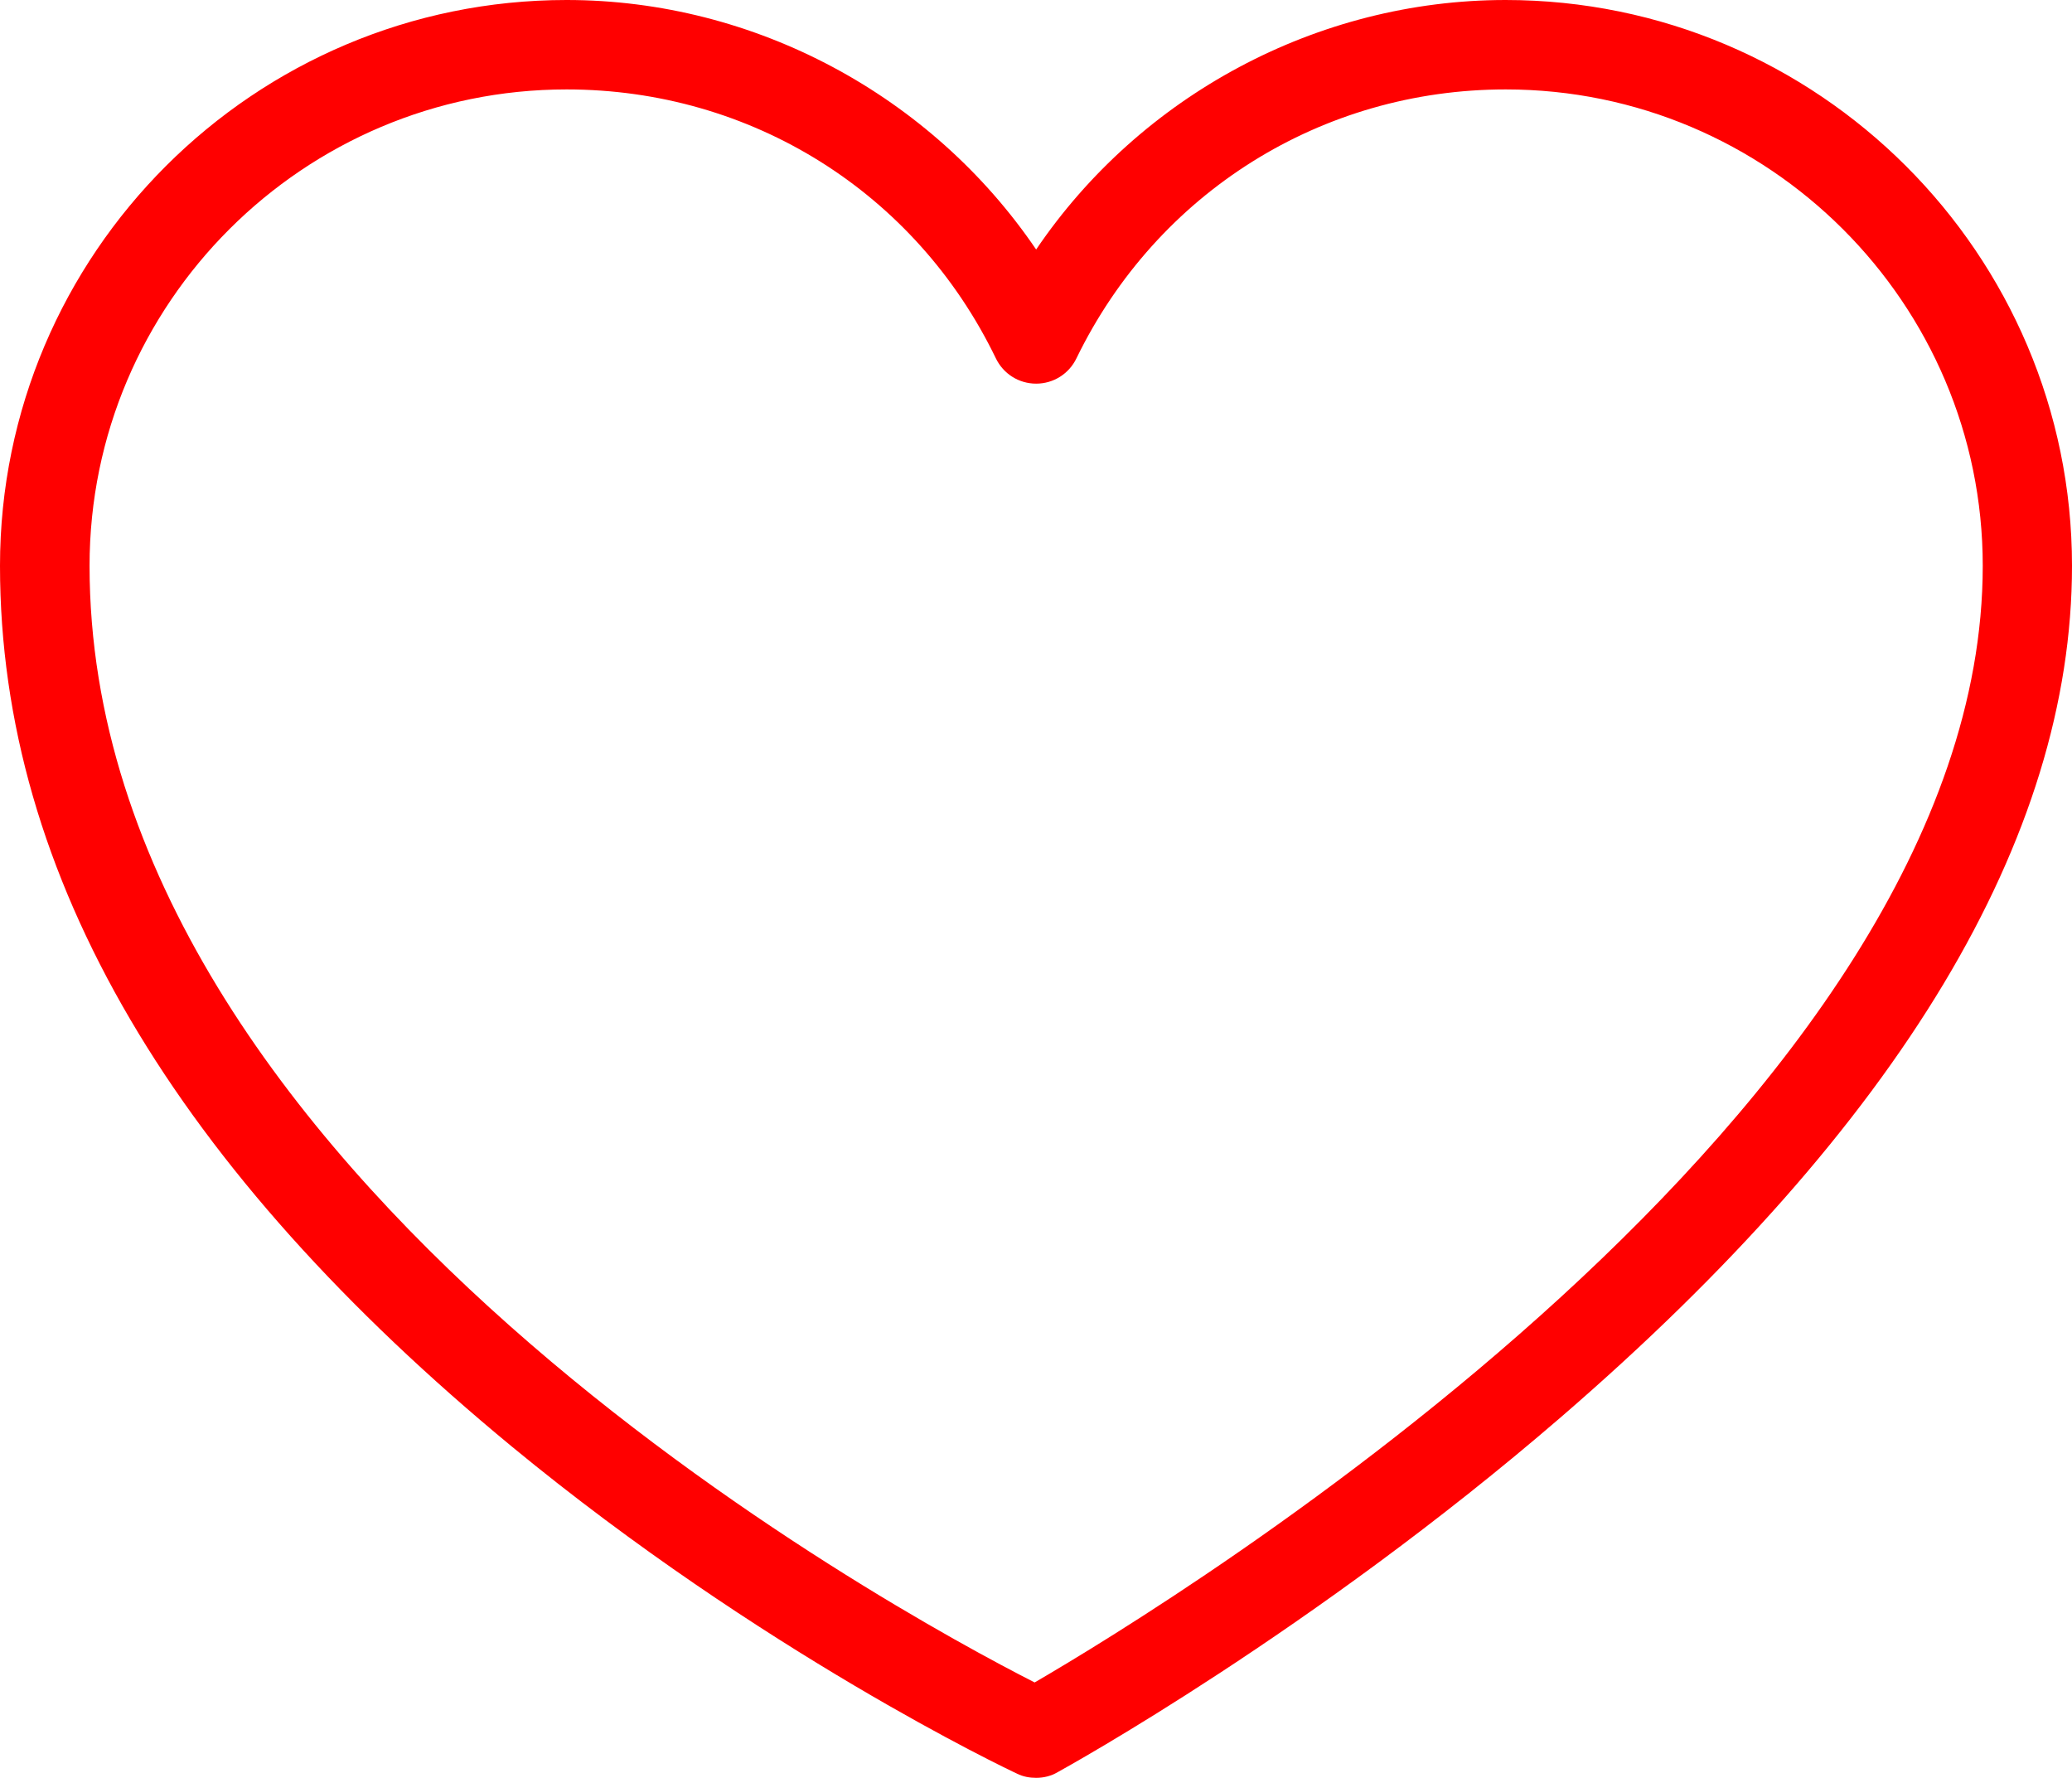
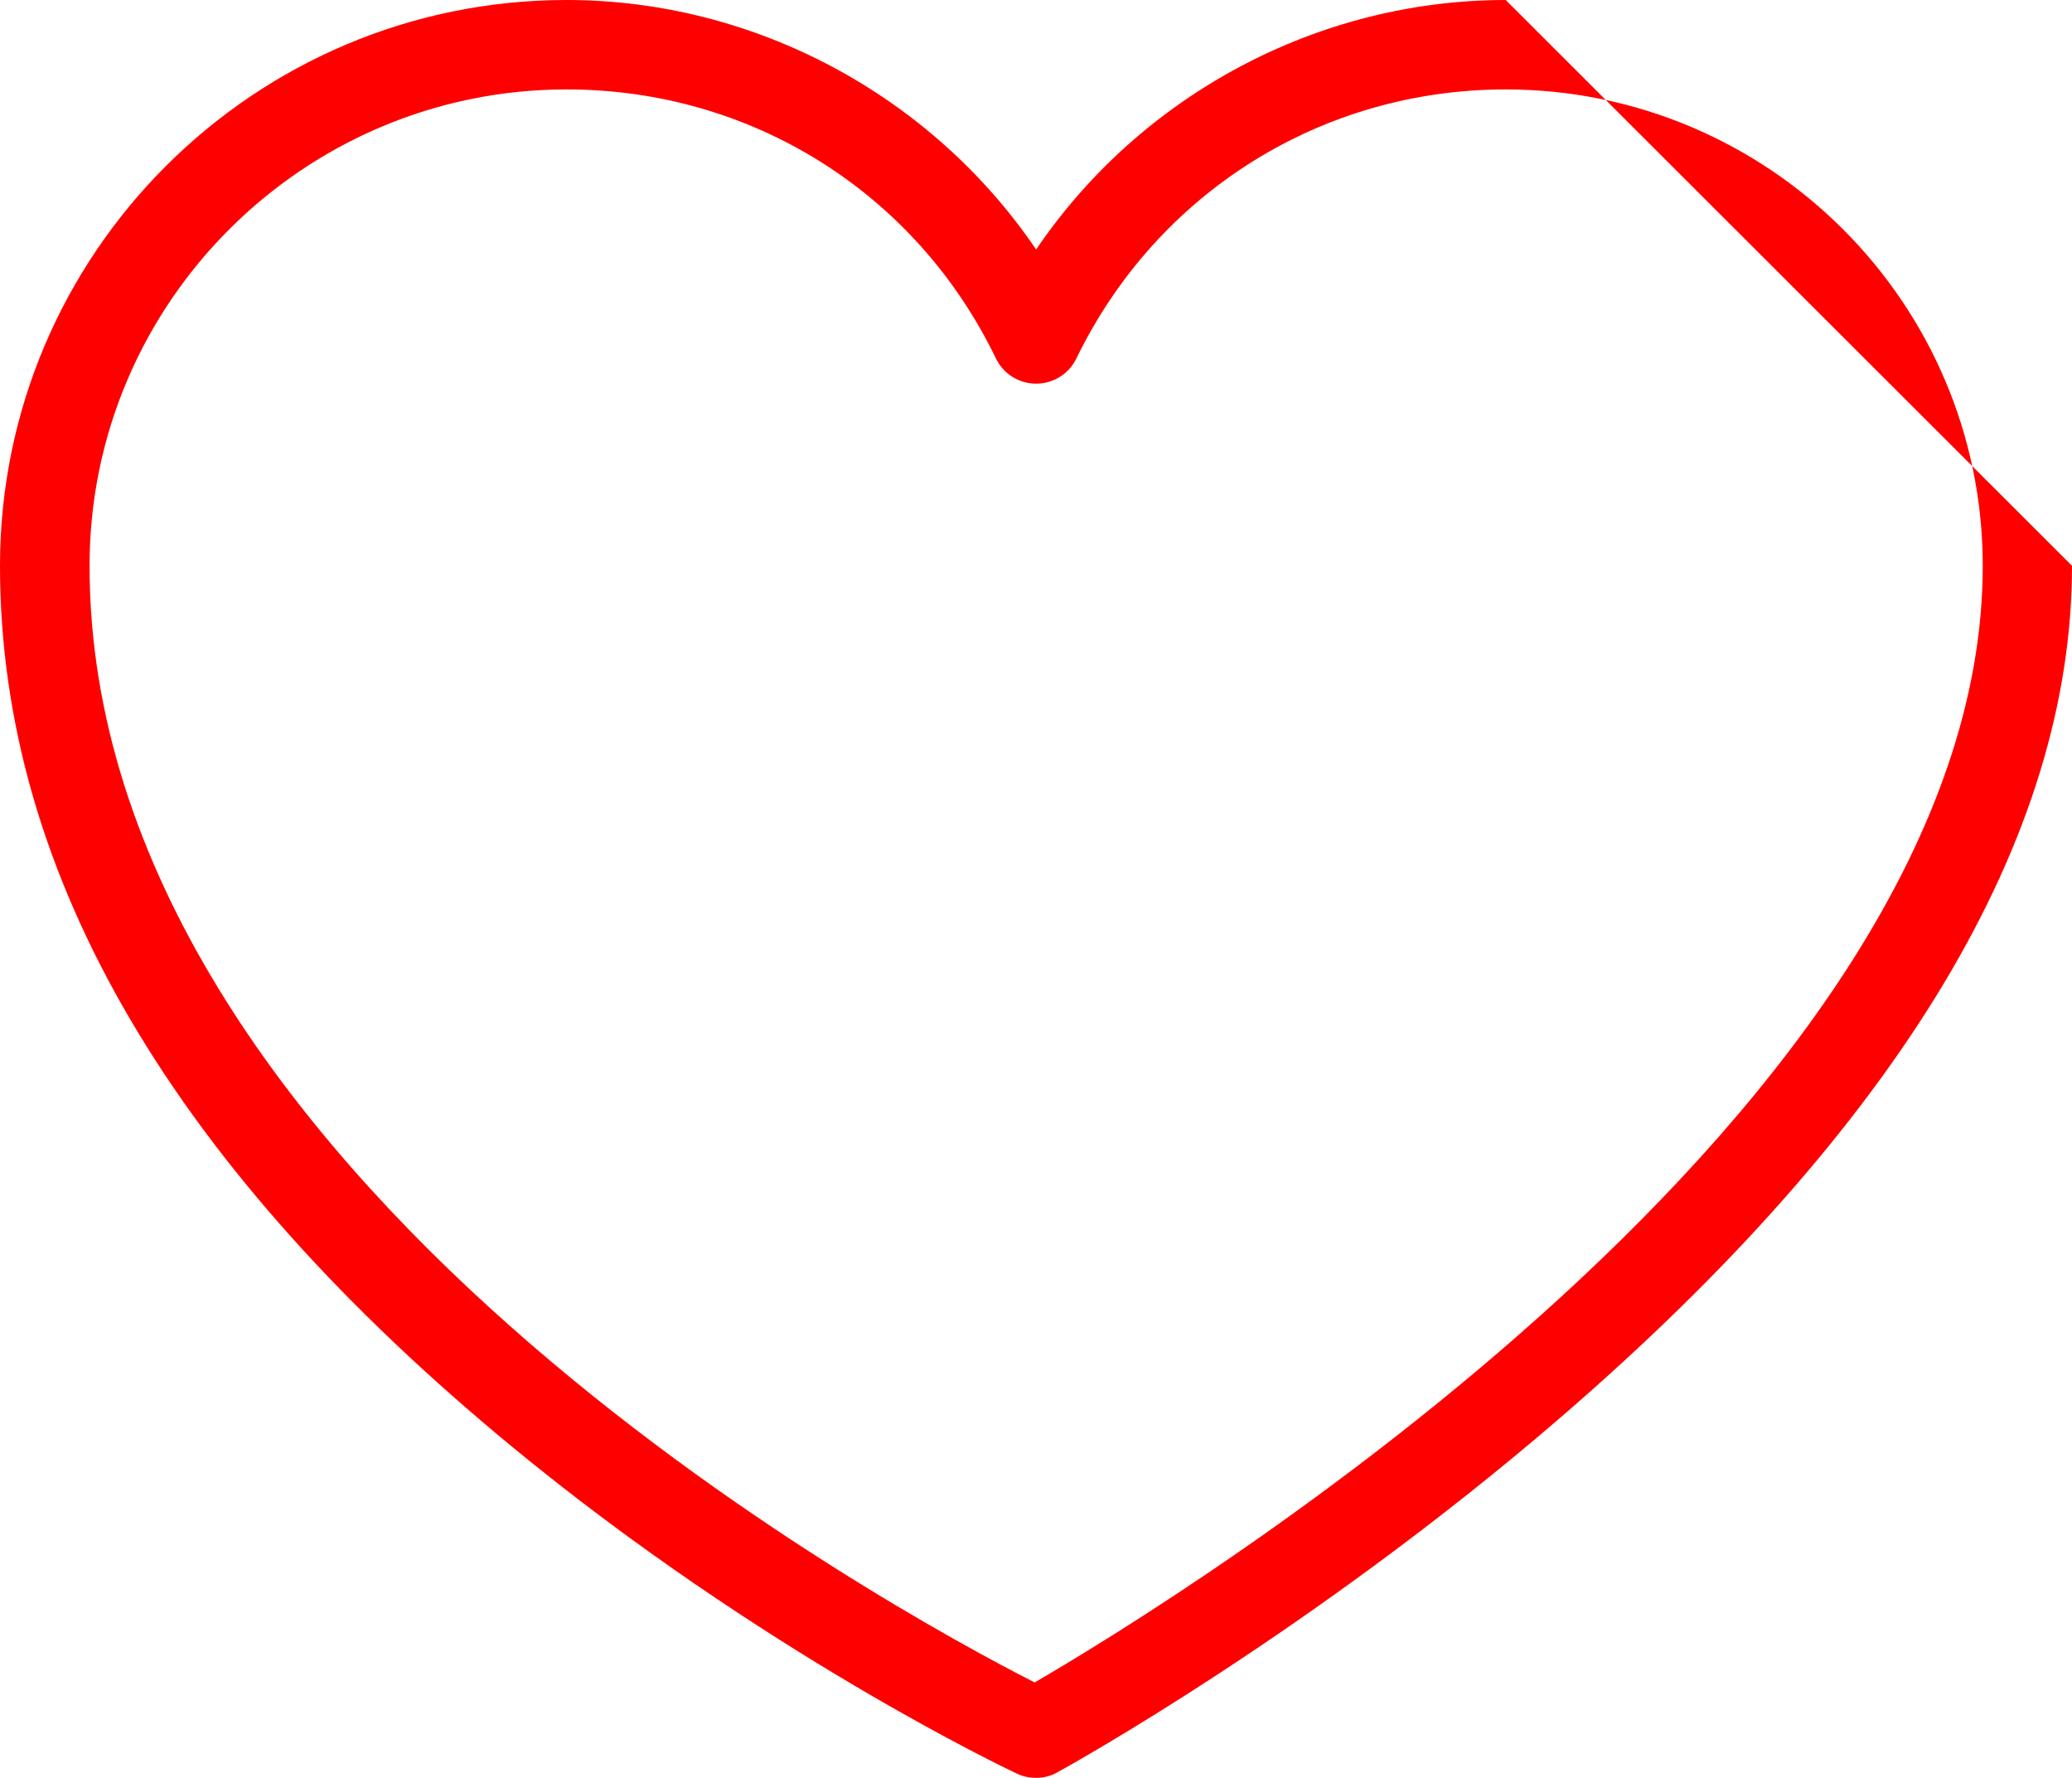
<svg xmlns="http://www.w3.org/2000/svg" width="183" height="157" viewBox="0 0 183 157" fill="none">
-   <path d="M132.985 0C116.323 0 100.715 8.45 91.513 22.034C82.285 8.45 66.677 0 50.041 0C22.437 0 0 22.402 0 49.964C0 77.526 15.634 103.35 45.216 127.753C67.231 145.891 88.903 156.21 89.826 156.631C90.353 156.895 90.933 157 91.513 157C92.172 157 92.831 156.842 93.412 156.5C94.308 156 115.927 144.075 137.863 125.147C167.814 99.296 183 73.999 183 49.964C183 22.429 160.563 0 132.959 0L132.985 0ZM91.381 148.576C79.016 142.285 7.91 103.719 7.91 49.964C7.91 26.772 26.813 7.897 50.041 7.897C66.335 7.897 80.862 16.979 87.954 31.642C88.613 33.011 89.984 33.88 91.513 33.88C93.042 33.88 94.413 33.011 95.073 31.642C102.191 17.006 116.718 7.897 132.985 7.897C156.213 7.897 175.117 26.772 175.117 49.964C175.117 97.849 103.641 141.442 91.381 148.576Z" fill="#FF0000" />
+   <path d="M132.985 0C116.323 0 100.715 8.45 91.513 22.034C82.285 8.45 66.677 0 50.041 0C22.437 0 0 22.402 0 49.964C0 77.526 15.634 103.35 45.216 127.753C67.231 145.891 88.903 156.21 89.826 156.631C90.353 156.895 90.933 157 91.513 157C92.172 157 92.831 156.842 93.412 156.5C94.308 156 115.927 144.075 137.863 125.147C167.814 99.296 183 73.999 183 49.964L132.985 0ZM91.381 148.576C79.016 142.285 7.91 103.719 7.91 49.964C7.91 26.772 26.813 7.897 50.041 7.897C66.335 7.897 80.862 16.979 87.954 31.642C88.613 33.011 89.984 33.88 91.513 33.88C93.042 33.88 94.413 33.011 95.073 31.642C102.191 17.006 116.718 7.897 132.985 7.897C156.213 7.897 175.117 26.772 175.117 49.964C175.117 97.849 103.641 141.442 91.381 148.576Z" fill="#FF0000" />
</svg>